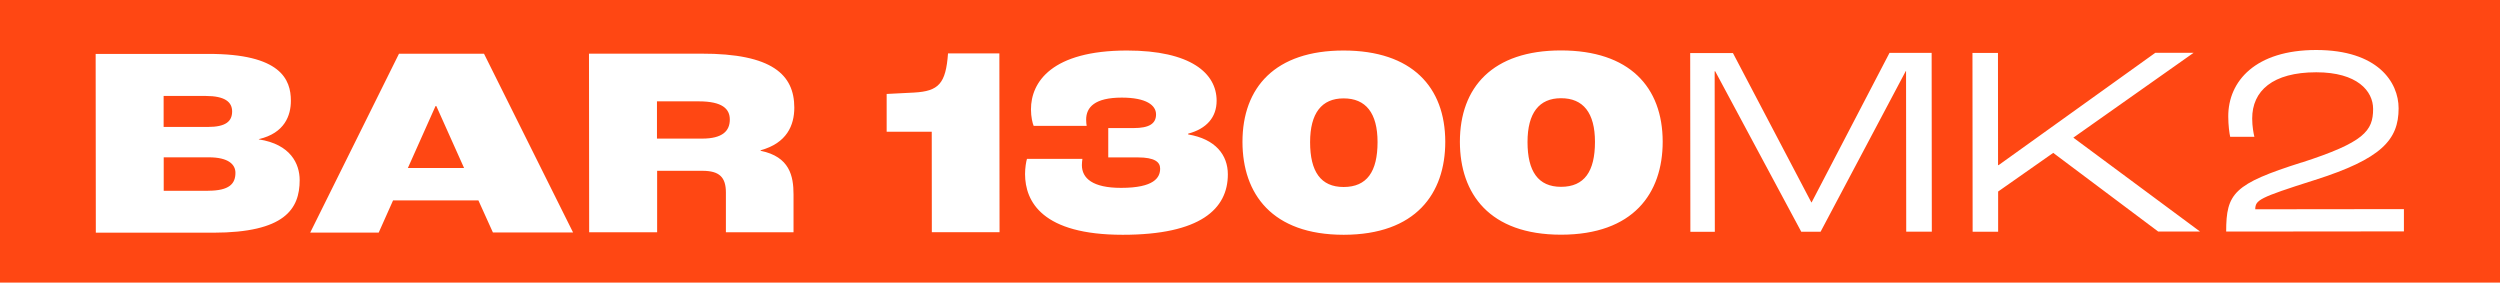
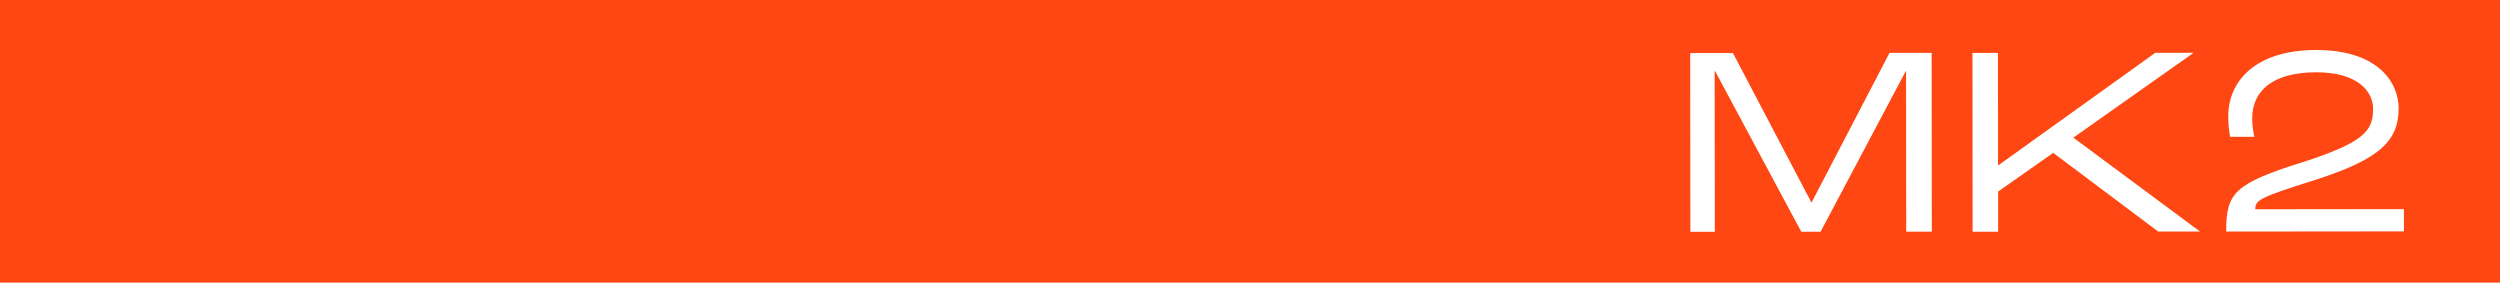
<svg xmlns="http://www.w3.org/2000/svg" width="1150" height="130" viewBox="0 0 1150 130" fill="none">
  <rect width="1150" height="130" fill="#FF4713" />
-   <path d="M44 24.801H95.769C129.16 24.721 133.804 36.572 133.804 46.341C133.804 53.108 130.962 61.235 119.071 63.998V64.118C133.684 66.36 137.848 75.369 137.848 82.856C137.848 96.229 130.882 106.999 98.131 107.039H44.08L44 24.801ZM95.649 58.393C103.776 58.393 106.779 55.87 106.779 51.266C106.779 46.902 103.416 44.139 94.648 44.139H75.269V58.393H95.649ZM95.689 87.741C105.578 87.741 108.3 84.458 108.3 79.493C108.3 75.729 105.178 72.366 96.049 72.366H75.309V87.781H95.689V87.741ZM220.086 92.185H180.809L174.202 106.999H142.693L183.531 24.721H222.648L263.606 106.919H226.732L220.086 92.225V92.185ZM213.479 77.291L200.707 48.784H200.347L187.615 77.291H213.479ZM270.933 24.681H322.582C355.333 24.601 365.342 34.45 365.382 49.464C365.382 57.712 361.899 65.84 349.888 69.123V69.363C363.26 72.086 365.022 80.974 365.022 89.462V106.839H333.913V88.582C333.913 81.575 330.99 78.572 323.142 78.572H302.283V106.839H271.013L270.933 24.601V24.681ZM322.982 63.758C332.351 63.758 335.714 60.234 335.714 54.989C335.714 50.105 332.311 46.621 321.461 46.621H302.203V63.758H322.942H322.982ZM428.602 60.595H407.862V43.218L420.474 42.578C431.725 41.937 435.088 38.574 436.089 24.561H459.711L459.791 106.799H428.642L428.602 60.555V60.595ZM471.522 80.093C471.522 77.331 472.002 74.328 472.403 73.087H497.907C497.787 73.927 497.667 75.049 497.667 75.929C497.667 82.055 502.671 86.419 515.684 86.419C530.938 86.419 533.7 81.655 533.66 77.531C533.66 74.528 531.138 72.406 523.411 72.406H509.798V58.913H521.409C528.656 58.913 531.779 56.871 531.779 52.627C531.779 48.383 527.254 44.9 516.004 44.9C503.632 44.9 499.628 49.304 499.628 55.029C499.628 56.031 499.749 57.272 499.869 57.912H475.486C474.965 56.671 474.245 53.828 474.245 50.305C474.245 37.693 483.854 23.279 518.366 23.239C547.754 23.239 559.645 33.689 559.645 46.341C559.645 53.949 555.04 59.233 546.553 61.476V61.836C559.164 63.958 564.81 71.325 564.81 80.213C564.81 96.109 552.198 108 516.444 108C479.449 108 471.562 92.785 471.522 80.053V80.093ZM571.536 65.279C571.536 40.135 586.63 23.239 618.02 23.239C649.529 23.239 664.784 40.055 664.824 65.199C664.824 89.062 651.251 107.96 618.1 108C585.109 108 571.576 89.182 571.536 65.279ZM633.674 65.359C633.674 51.987 628.269 45.22 618.02 45.26C608.01 45.26 602.645 52.027 602.645 65.399C602.645 78.892 607.53 86.019 618.06 86.019C628.83 86.019 633.674 78.892 633.674 65.359ZM671.55 65.239C671.55 40.095 686.644 23.199 718.034 23.199C749.543 23.199 764.798 40.015 764.838 65.159C764.838 89.022 751.265 107.92 718.114 107.96C685.123 107.96 671.59 89.142 671.55 65.239ZM733.688 65.279C733.688 51.907 728.283 45.14 718.034 45.18C708.024 45.18 702.659 51.947 702.659 65.319C702.659 78.812 707.544 85.939 718.074 85.939C728.844 85.939 733.688 78.812 733.688 65.279Z" fill="white" />
  <path d="M777.53 24.401H797.149L833.223 93.107H833.343L869.176 24.321H888.555L888.635 106.56H876.864L876.784 32.689H876.663L837.467 106.6H828.578L788.981 32.769H788.741L788.821 106.64H777.57L777.49 24.401H777.53ZM907.292 24.361H919.063L919.103 75.97H919.344L991.451 24.281H1009.07L953.736 63.318L1012.03 106.52H992.773L944.487 70.325L919.143 88.102V106.6H907.412L907.332 24.321L907.292 24.361ZM1058.75 74.769C1087.5 65.481 1091.63 60.236 1091.63 50.106C1091.63 41.858 1084.34 33.25 1065.48 33.25C1045.46 33.25 1035.97 41.778 1036.01 54.55C1036.01 58.194 1036.65 61.437 1037.01 62.918H1025.88C1025.52 61.316 1025 57.673 1025 53.549C1024.96 37.294 1037.57 23 1065.44 23C1093.83 23 1103.36 37.854 1103.36 49.825C1103.36 64.319 1095.51 73.088 1064.64 82.857C1038.9 91.025 1037.53 92.026 1037.41 96.27L1105.8 96.19V106.439L1024.04 106.52C1024.04 88.903 1027.53 84.619 1058.75 74.729V74.769Z" fill="white" />
</svg>